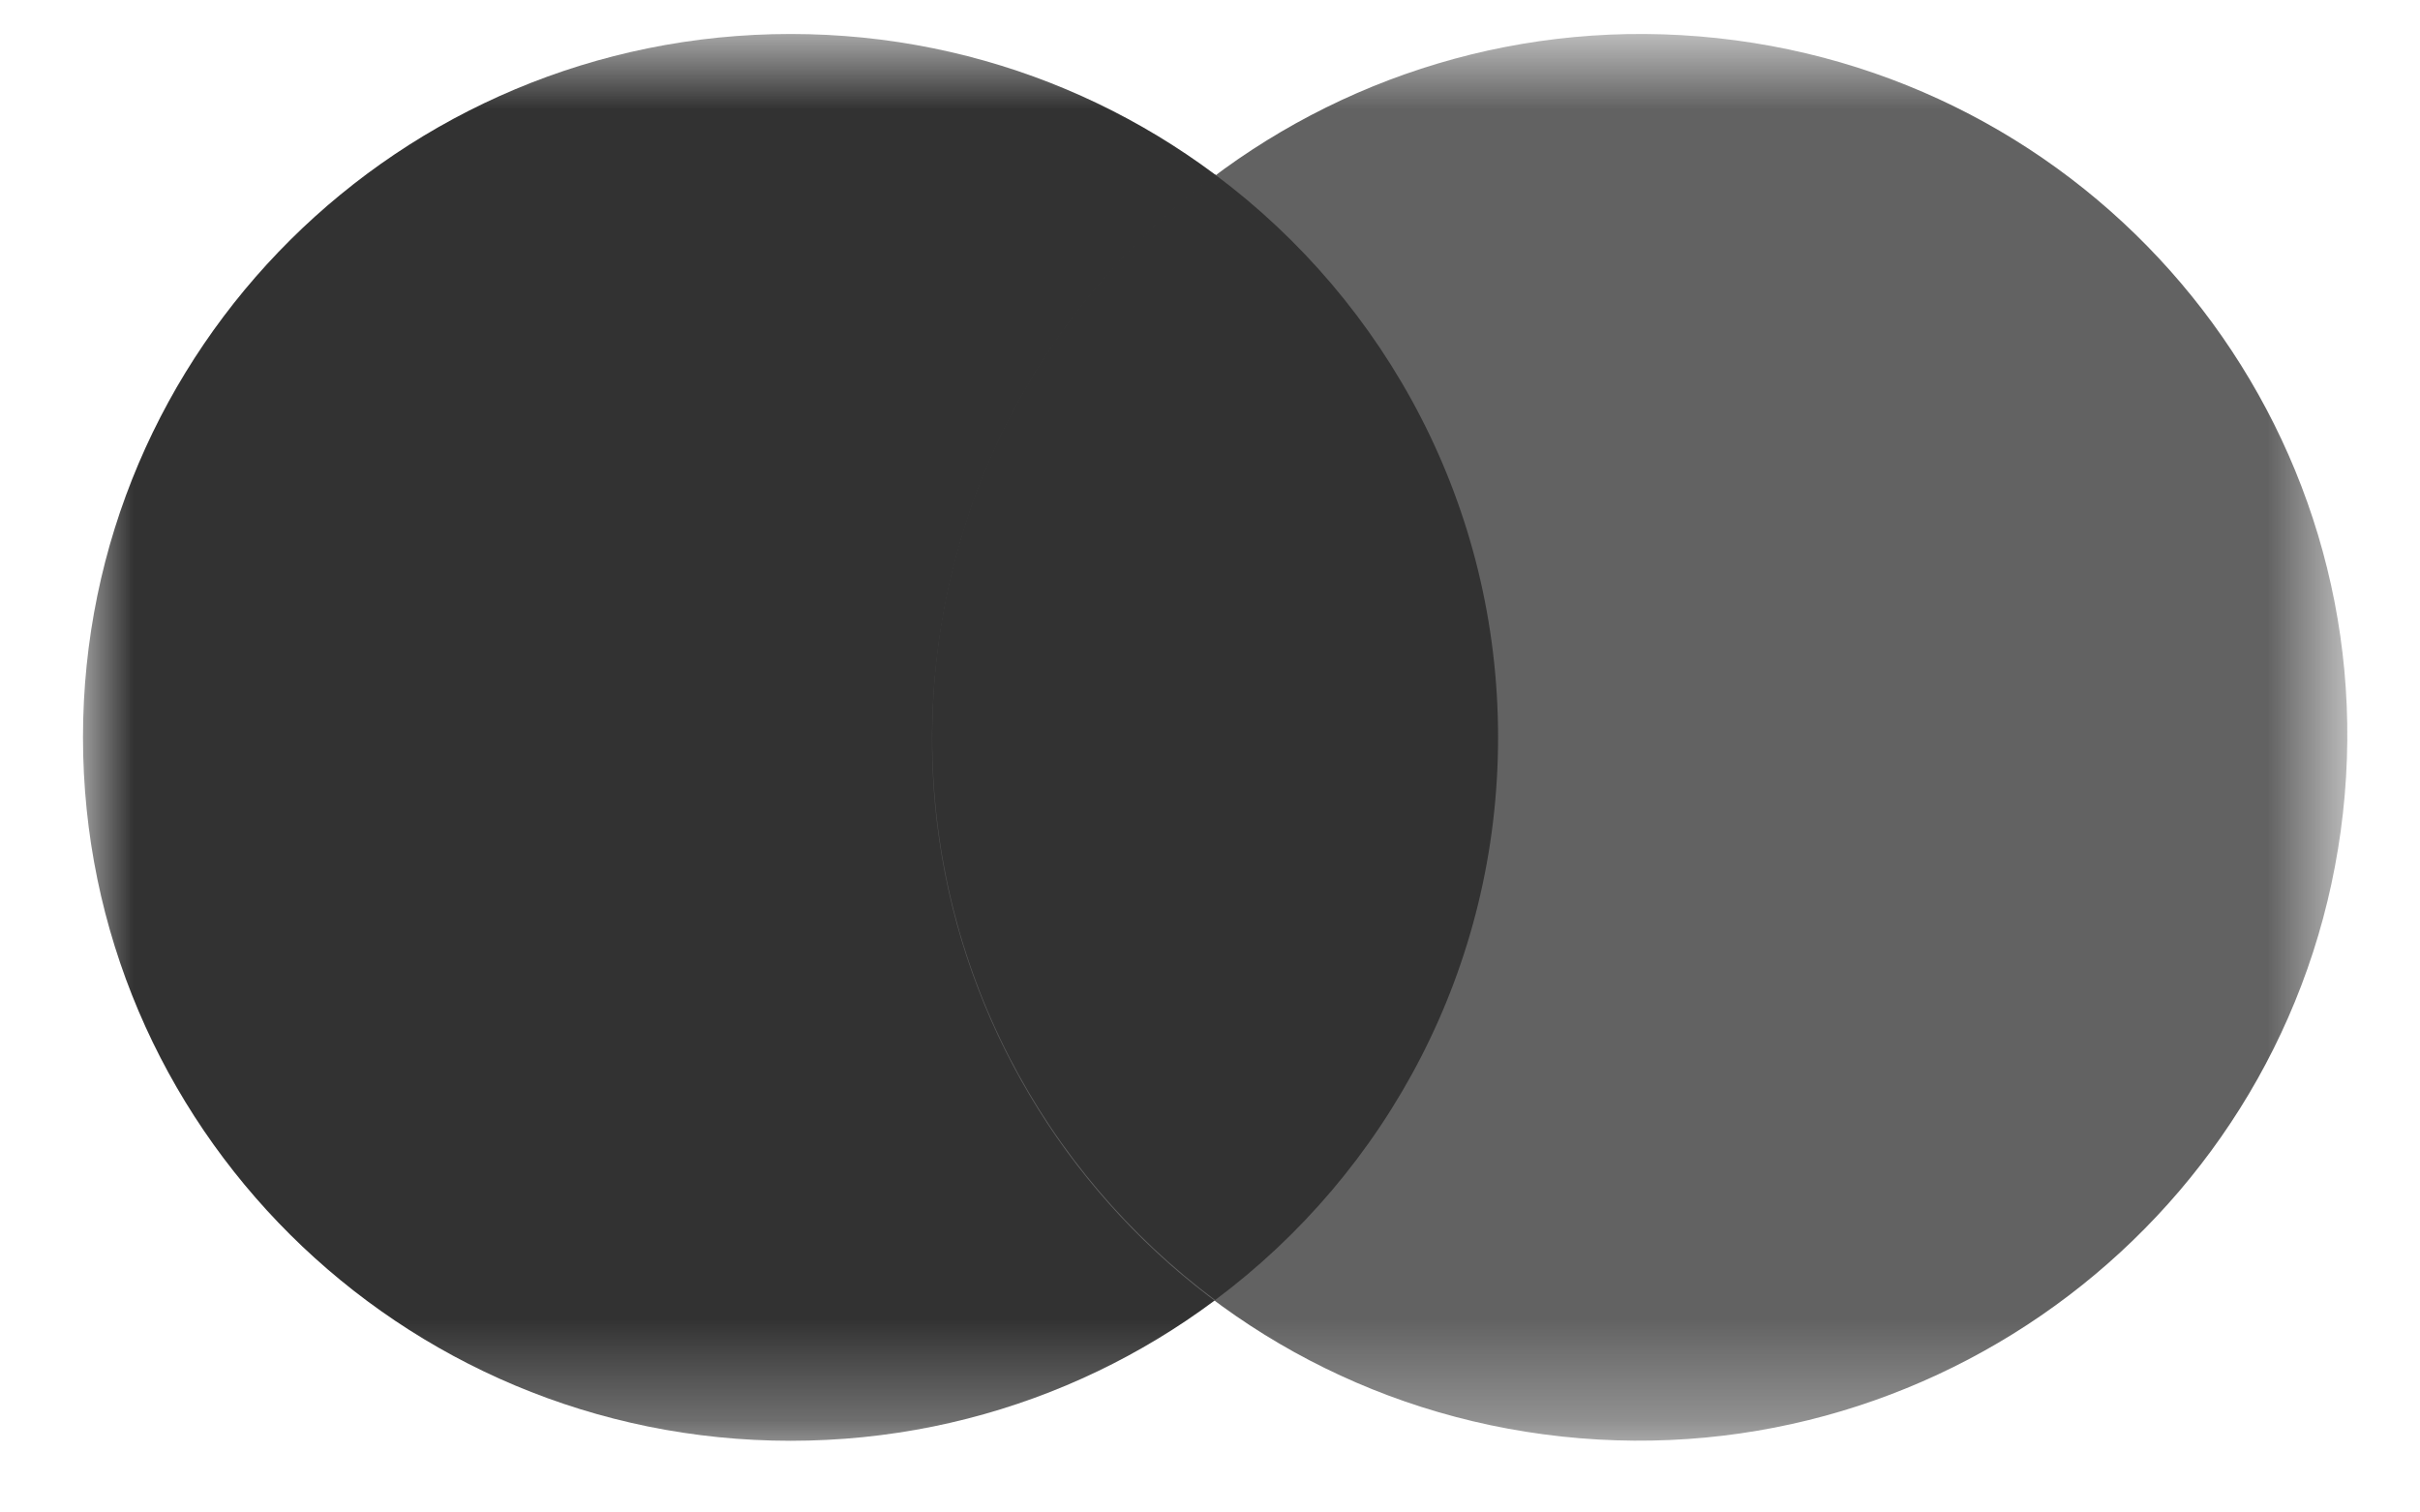
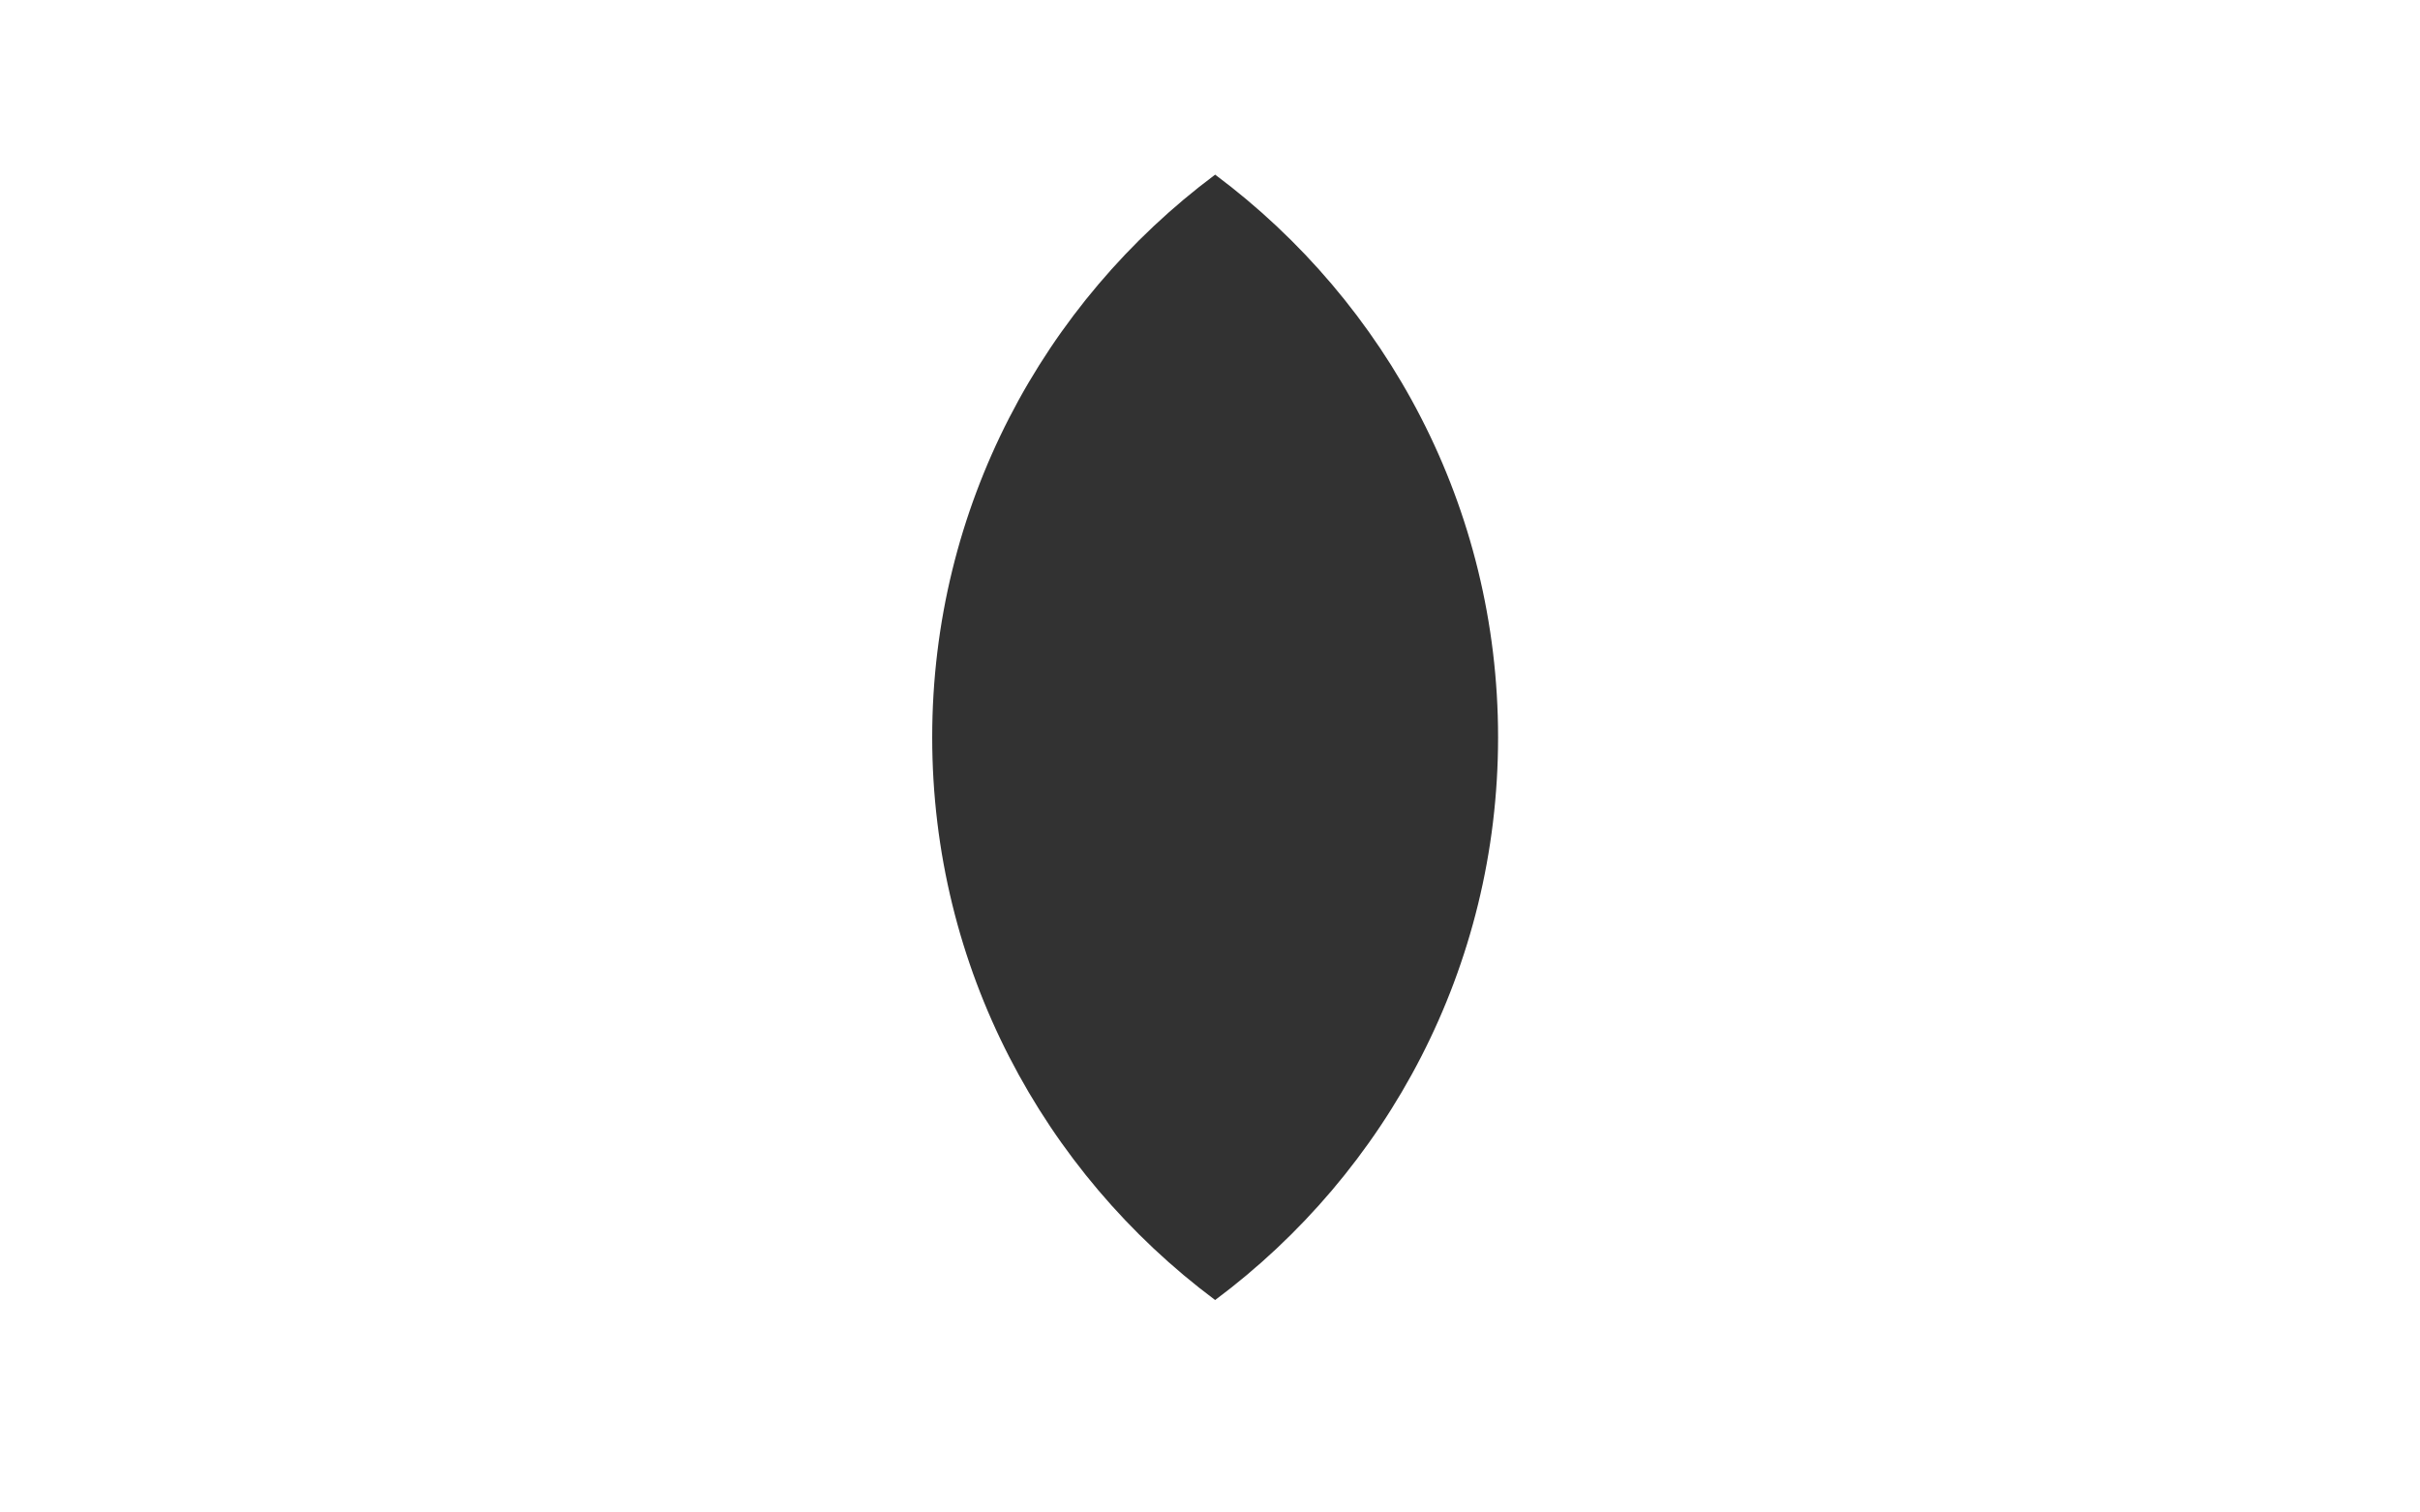
<svg xmlns="http://www.w3.org/2000/svg" xmlns:xlink="http://www.w3.org/1999/xlink" width="24px" height="15px" viewBox="0 0 24 15" version="1.1">
  <title>Group 9</title>
  <desc>Created with Sketch.</desc>
  <defs>
-     <polygon id="path-1" points="0 0.756 14.033 0.756 14.033 14.707 0 14.707" />
-     <polygon id="path-3" points="0.262 0.756 14.298 0.756 14.298 14.707 0.262 14.707" />
-   </defs>
+     </defs>
  <g id="Desktop-Design" stroke="none" stroke-width="1" fill="none" fill-rule="evenodd">
    <g id="Home-Page" transform="translate(-1091, -600)">
      <g id="Group-9" transform="translate(1091.824, 599)">
        <g id="Group-3" transform="translate(0, 0.581)">
          <mask id="mask-2" fill="white">
            <use xlink:href="#path-1" />
          </mask>
          <g id="Clip-2" />
-           <path d="M14.033,7.731 C14.033,3.879 10.893,0.756 7.017,0.756 C3.141,0.756 -0.001,3.879 -0.001,7.731 C-0.001,11.584 3.141,14.708 7.017,14.708 C10.893,14.708 14.033,11.584 14.033,7.731 Z" id="Fill-1" fill="#323232" mask="url(#mask-2)" />
        </g>
        <g id="Group-6" transform="translate(8.157, 0.581)">
          <mask id="mask-4" fill="white">
            <use xlink:href="#path-3" />
          </mask>
          <g id="Clip-5" />
-           <path d="M6.51,14.666 C10.361,15.08 13.83,12.31 14.255,8.481 C14.682,4.652 11.903,1.211 8.05,0.797 C4.199,0.383 0.73,3.151 0.305,6.982 C-0.121,10.811 2.657,14.251 6.51,14.666" id="Fill-4" fill="#626262" mask="url(#mask-4)" />
        </g>
        <path d="M14.033,8.312 C14.033,10.595 12.932,12.622 11.227,13.893 C9.523,12.622 8.421,10.595 8.421,8.312 C8.421,6.03 9.523,4.004 11.227,2.732 C12.932,4.004 14.033,6.03 14.033,8.312 Z" id="Fill-7" fill="#323232" />
      </g>
    </g>
  </g>
</svg>